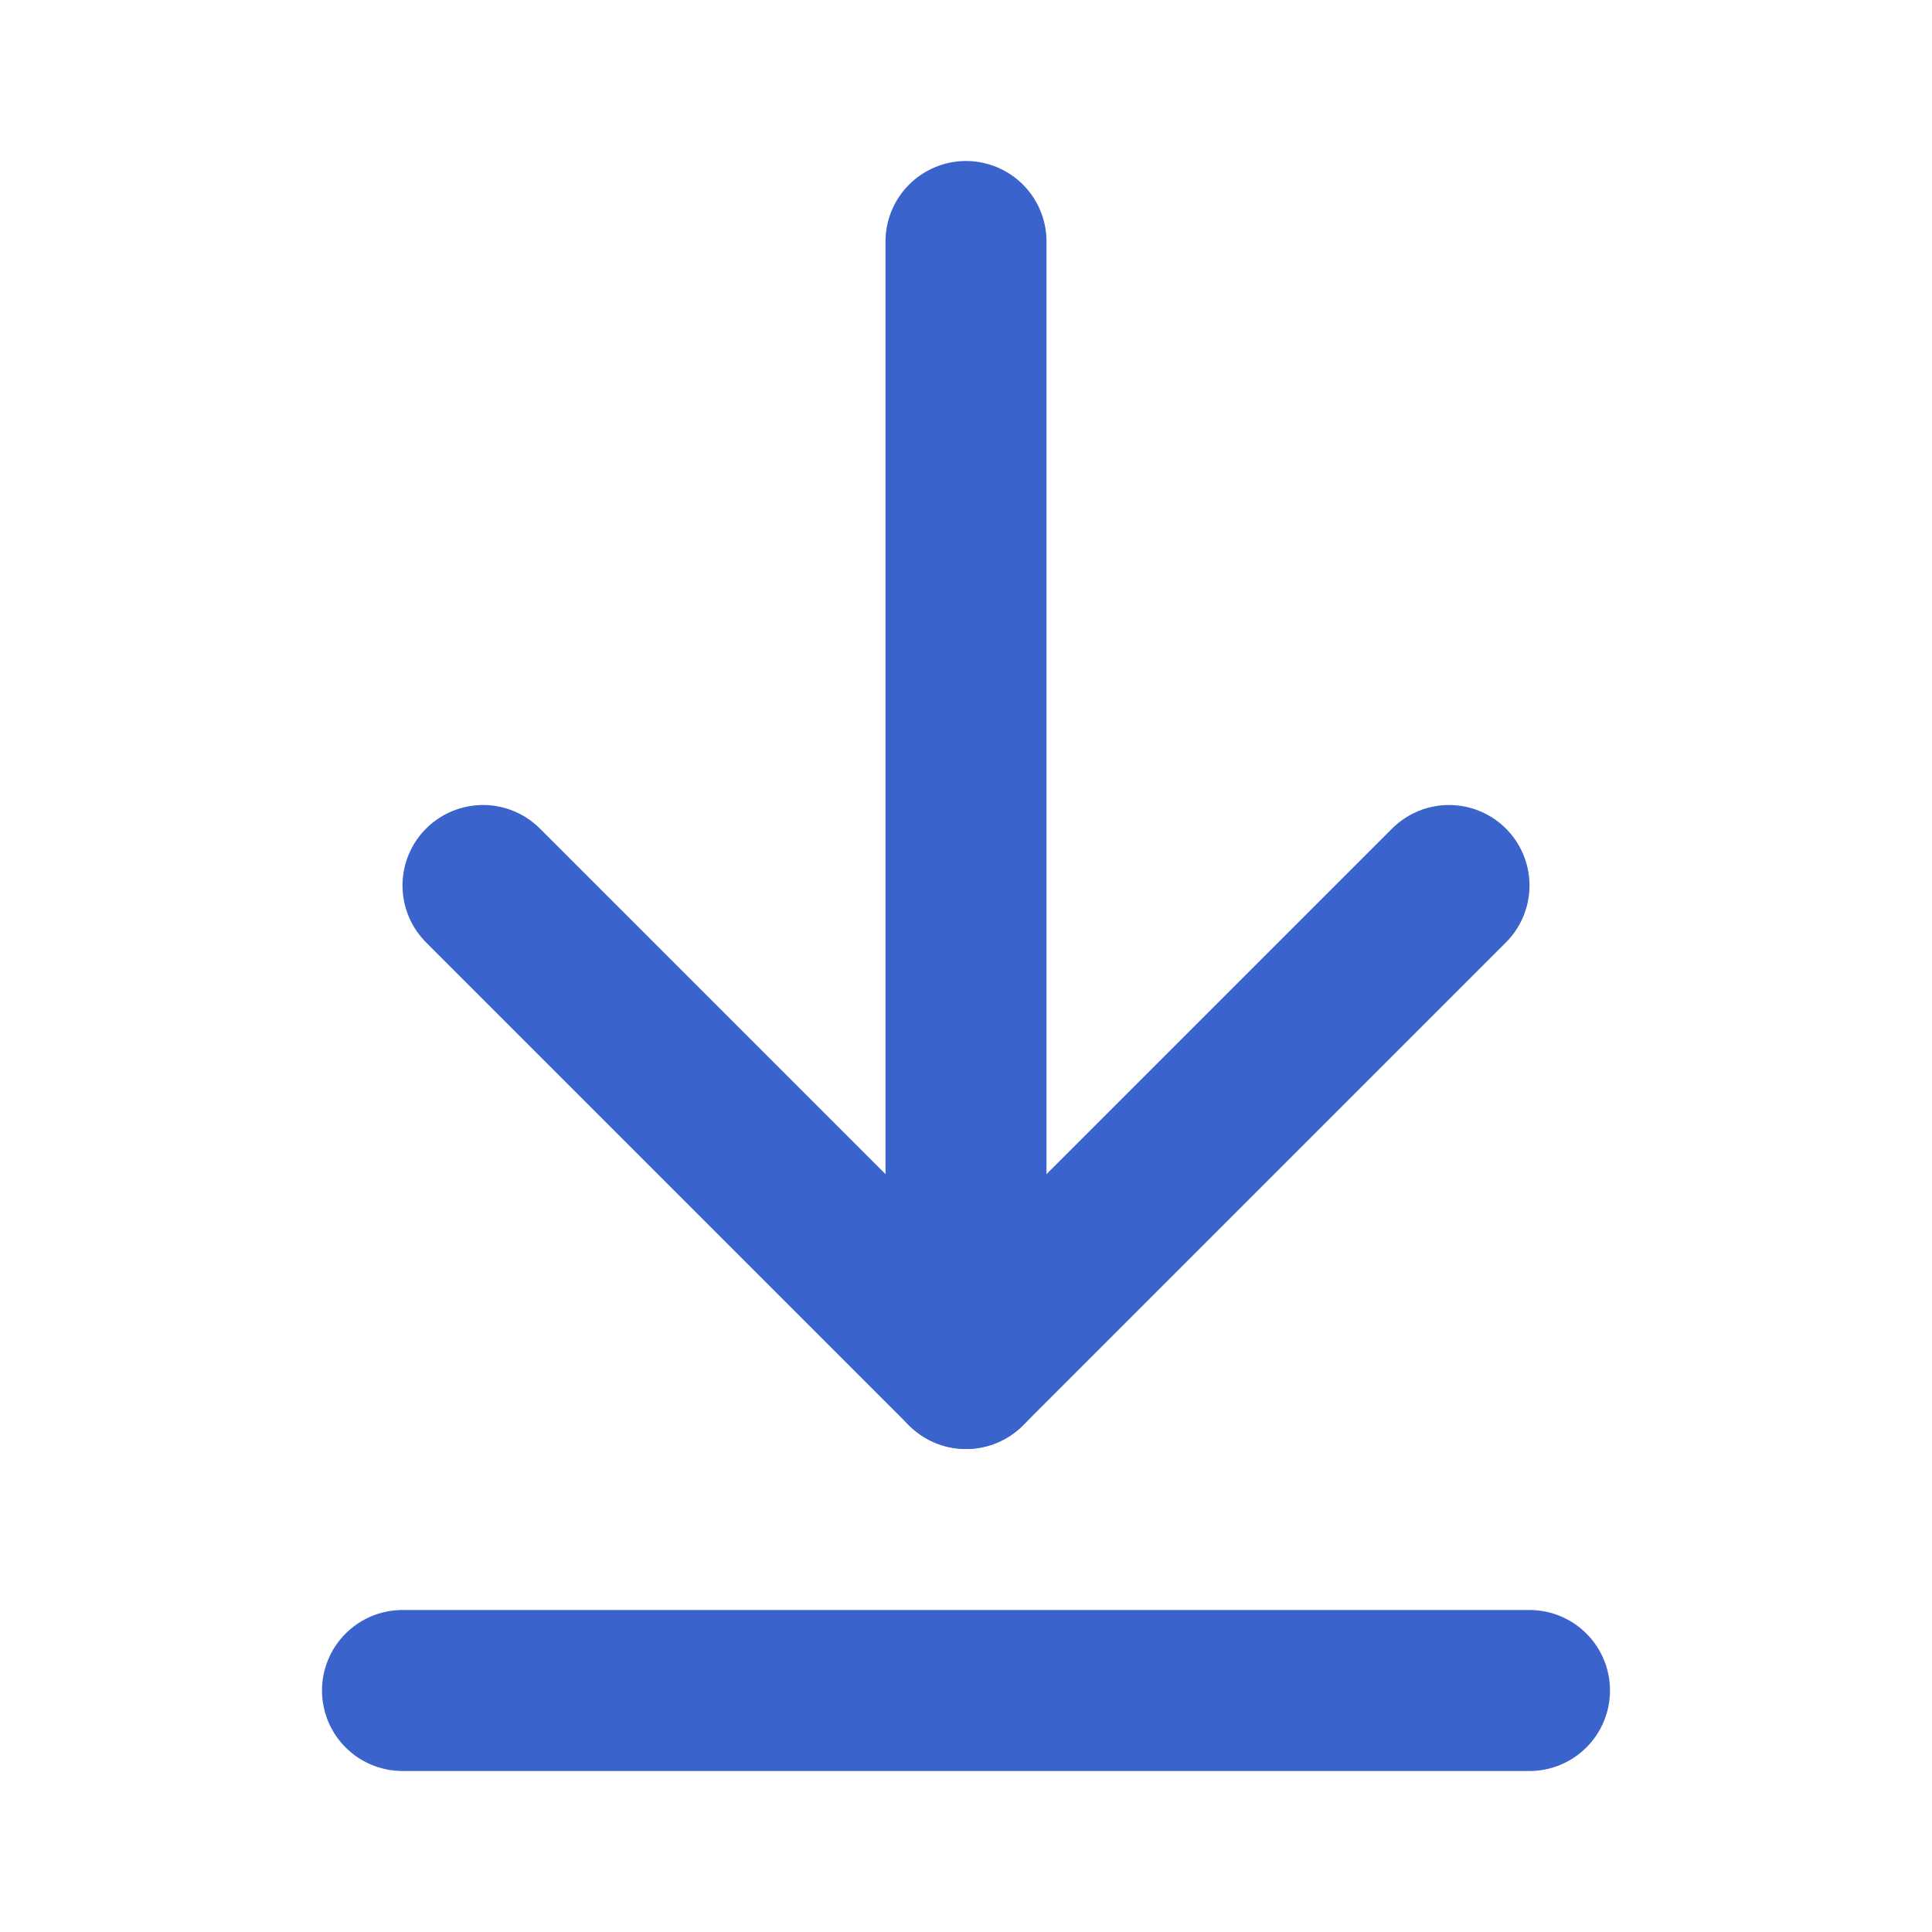
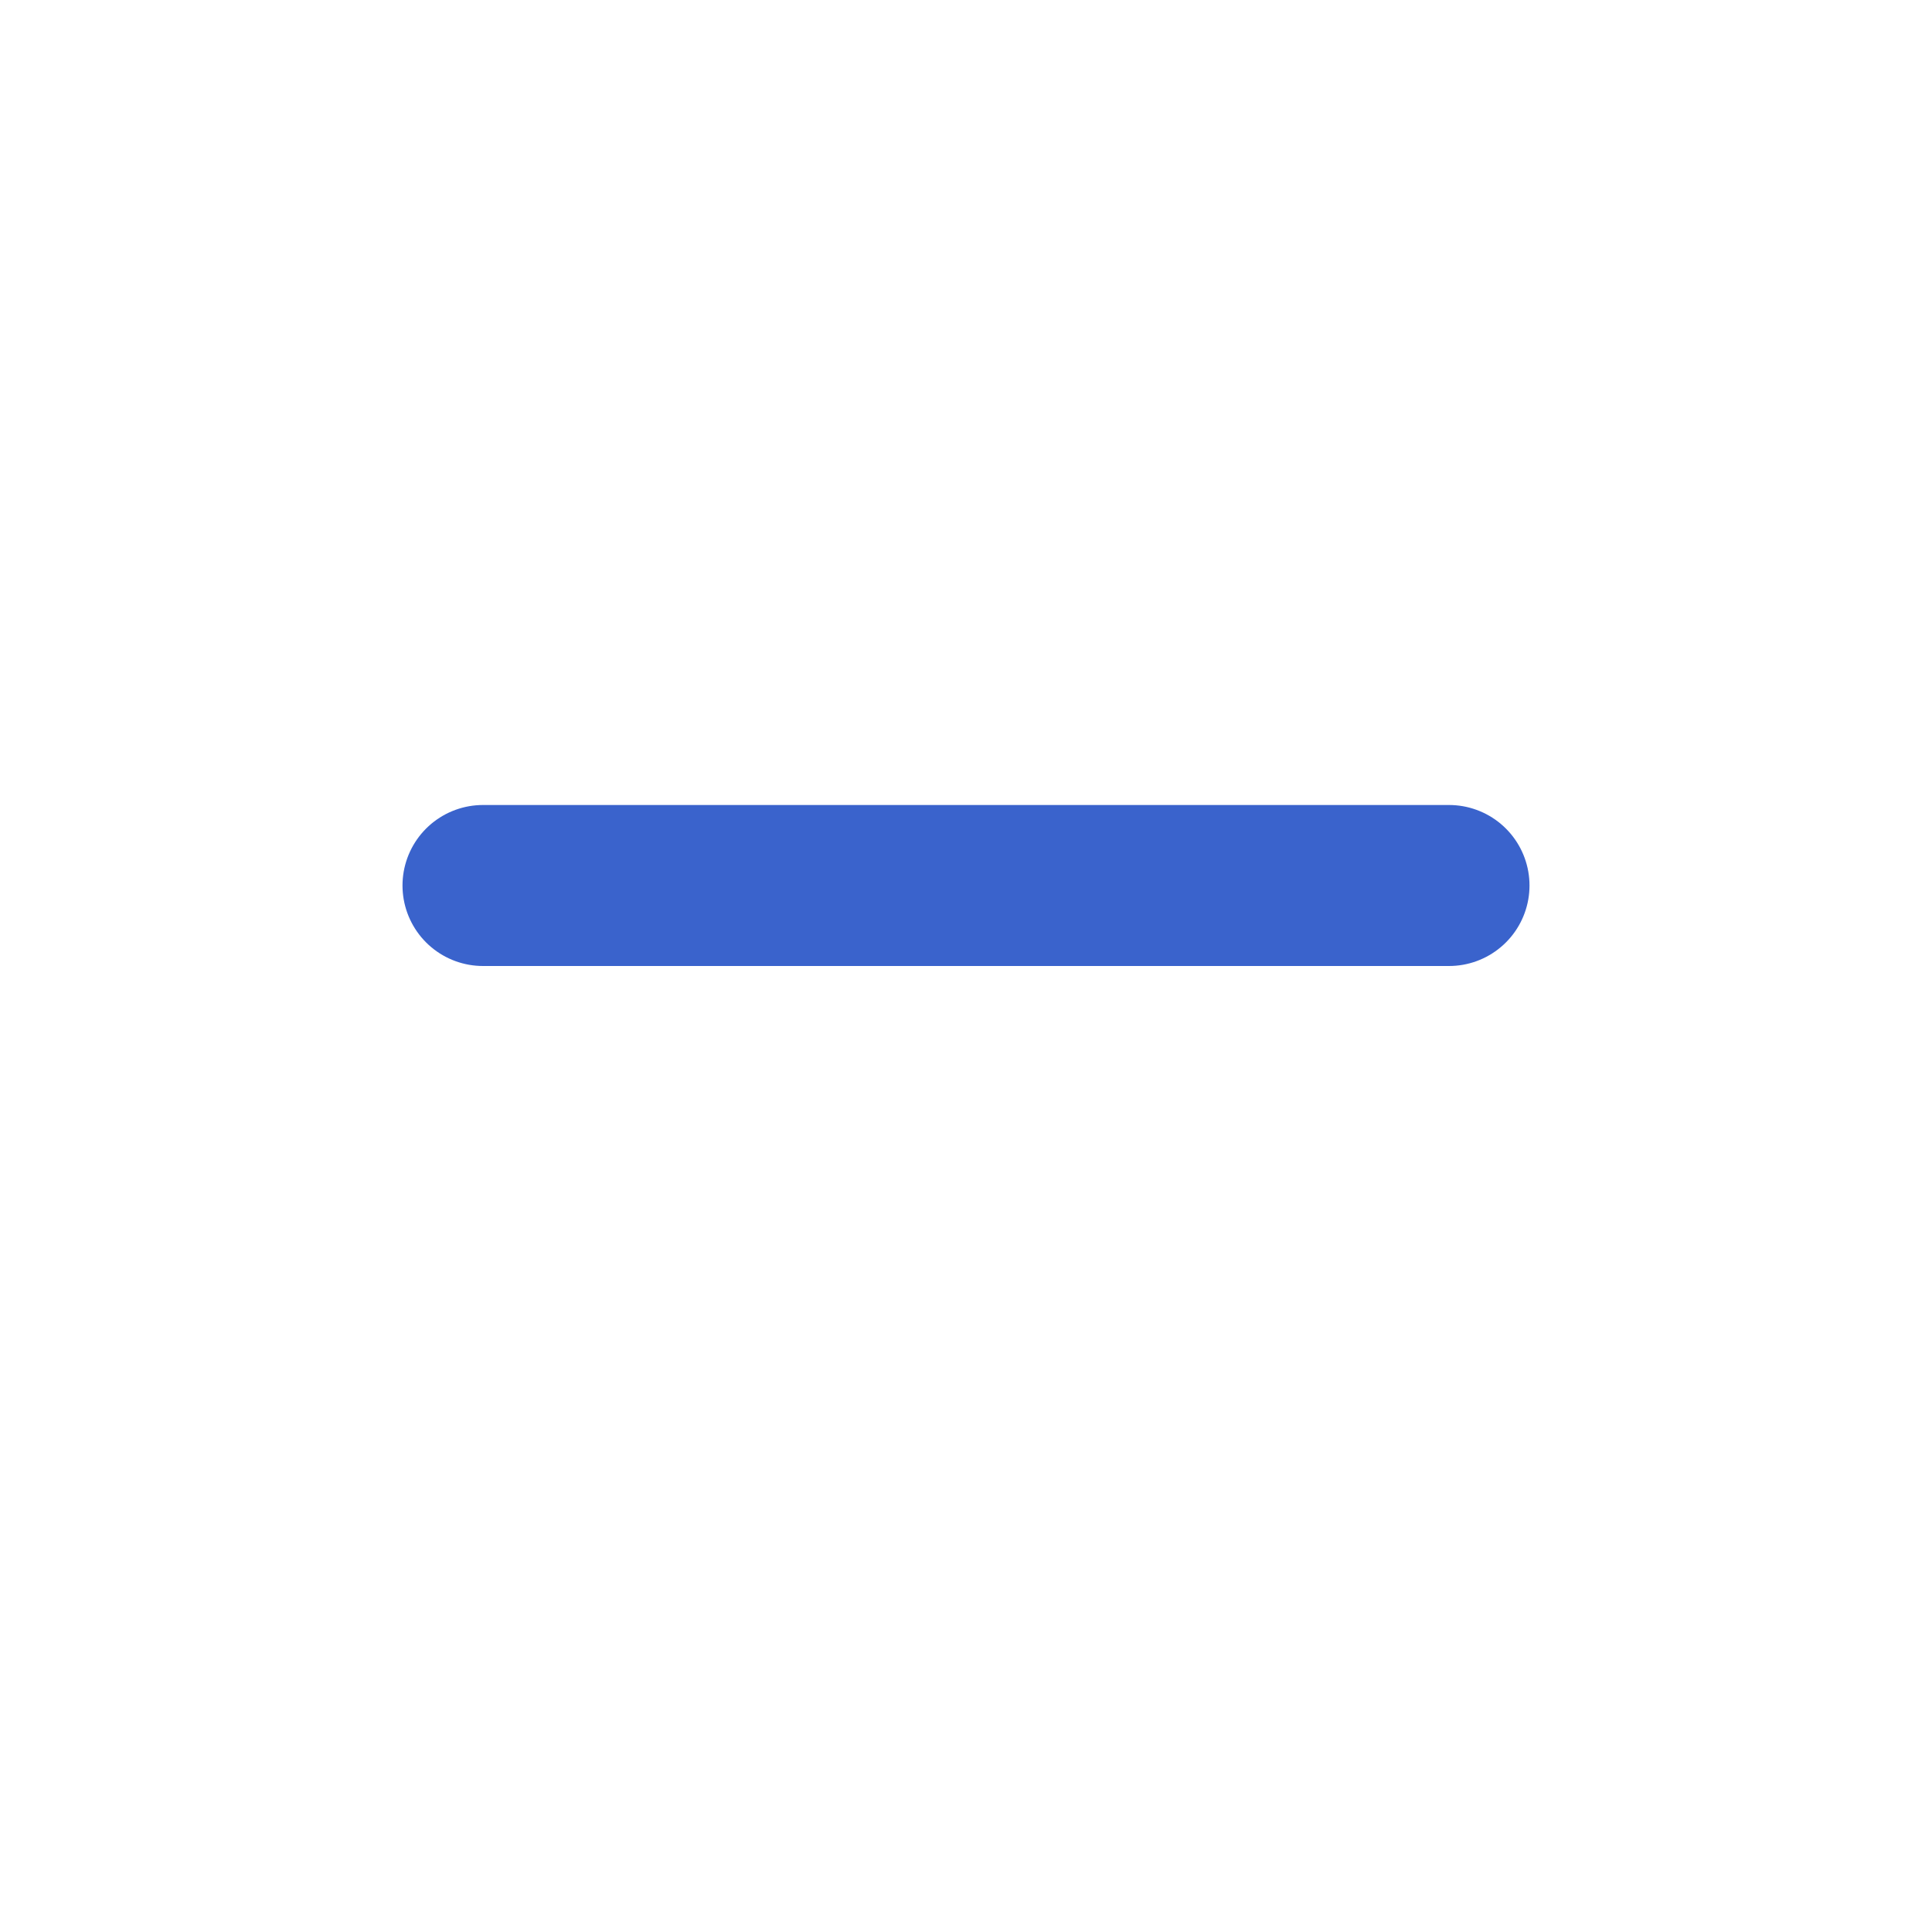
<svg xmlns="http://www.w3.org/2000/svg" width="24" height="24" viewBox="0 0 24 24" fill="none">
-   <path d="M12 17V3" stroke="#3A63CC" stroke-width="2" stroke-linecap="round" stroke-linejoin="round" />
-   <path d="M6 11L12 17L18 11" stroke="#3A63CC" stroke-width="2" stroke-linecap="round" stroke-linejoin="round" />
-   <path d="M19 21H5" stroke="#3A63CC" stroke-width="2" stroke-linecap="round" stroke-linejoin="round" />
+   <path d="M6 11L18 11" stroke="#3A63CC" stroke-width="2" stroke-linecap="round" stroke-linejoin="round" />
</svg>